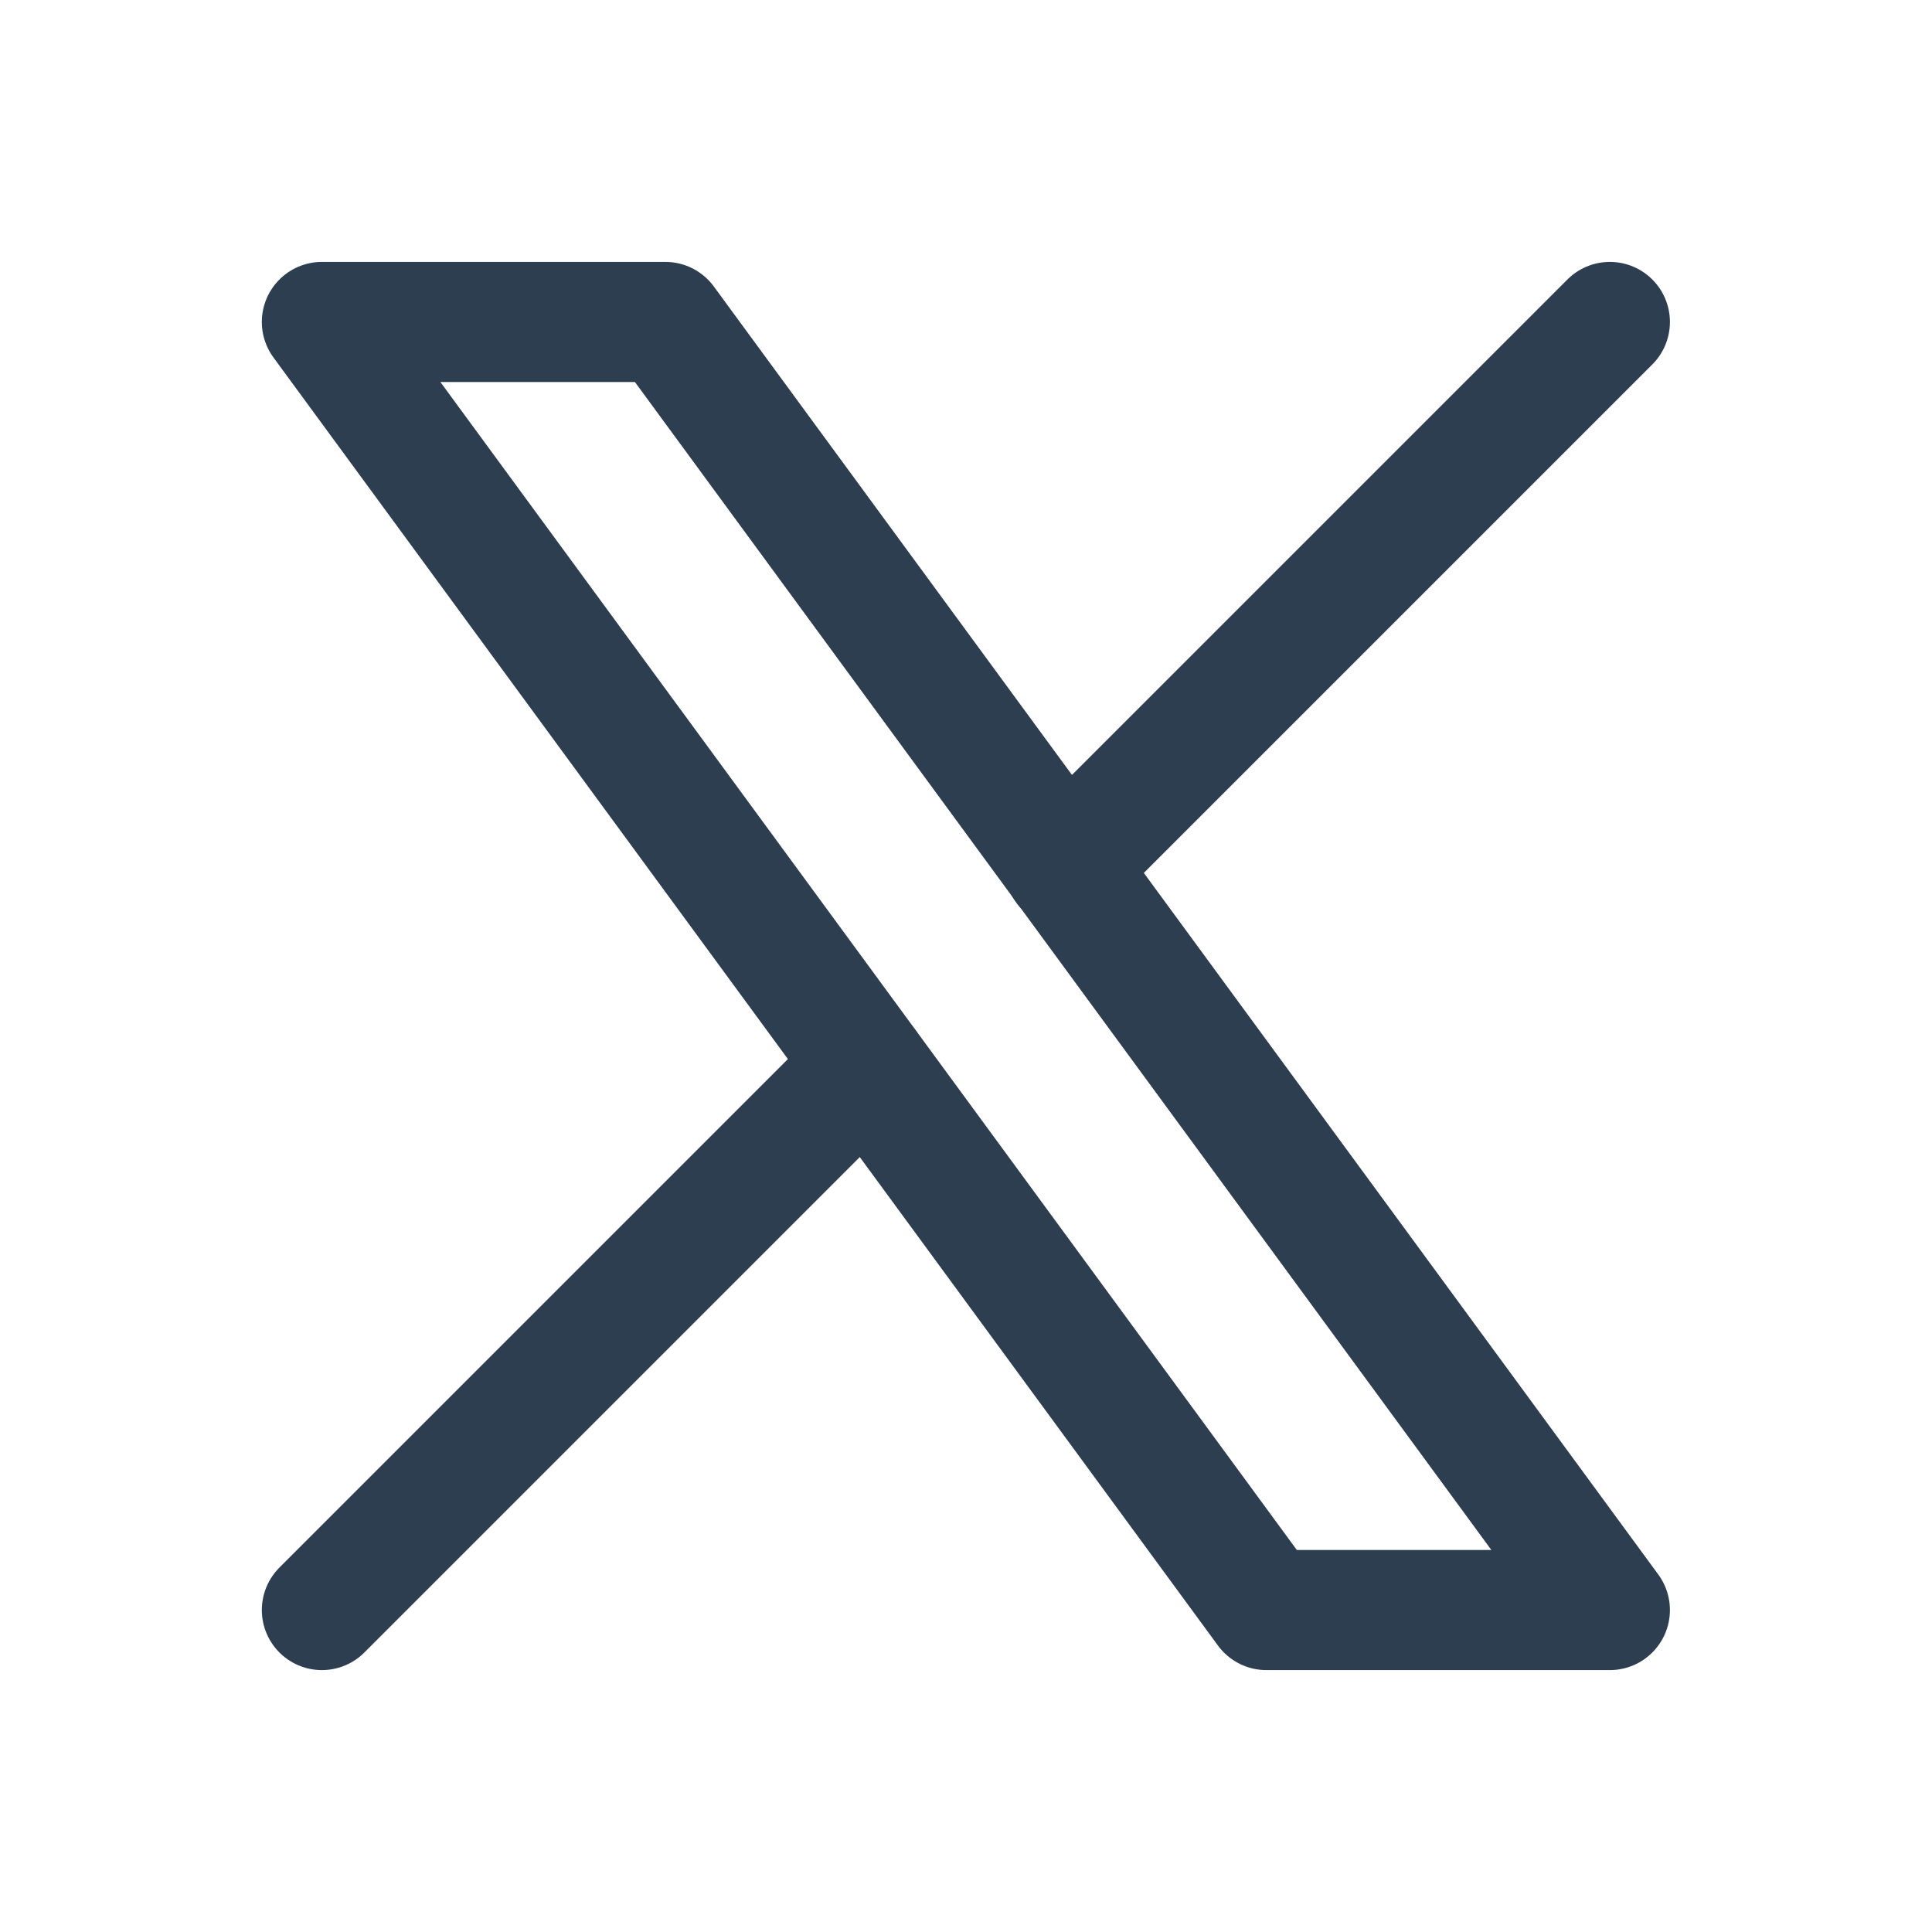
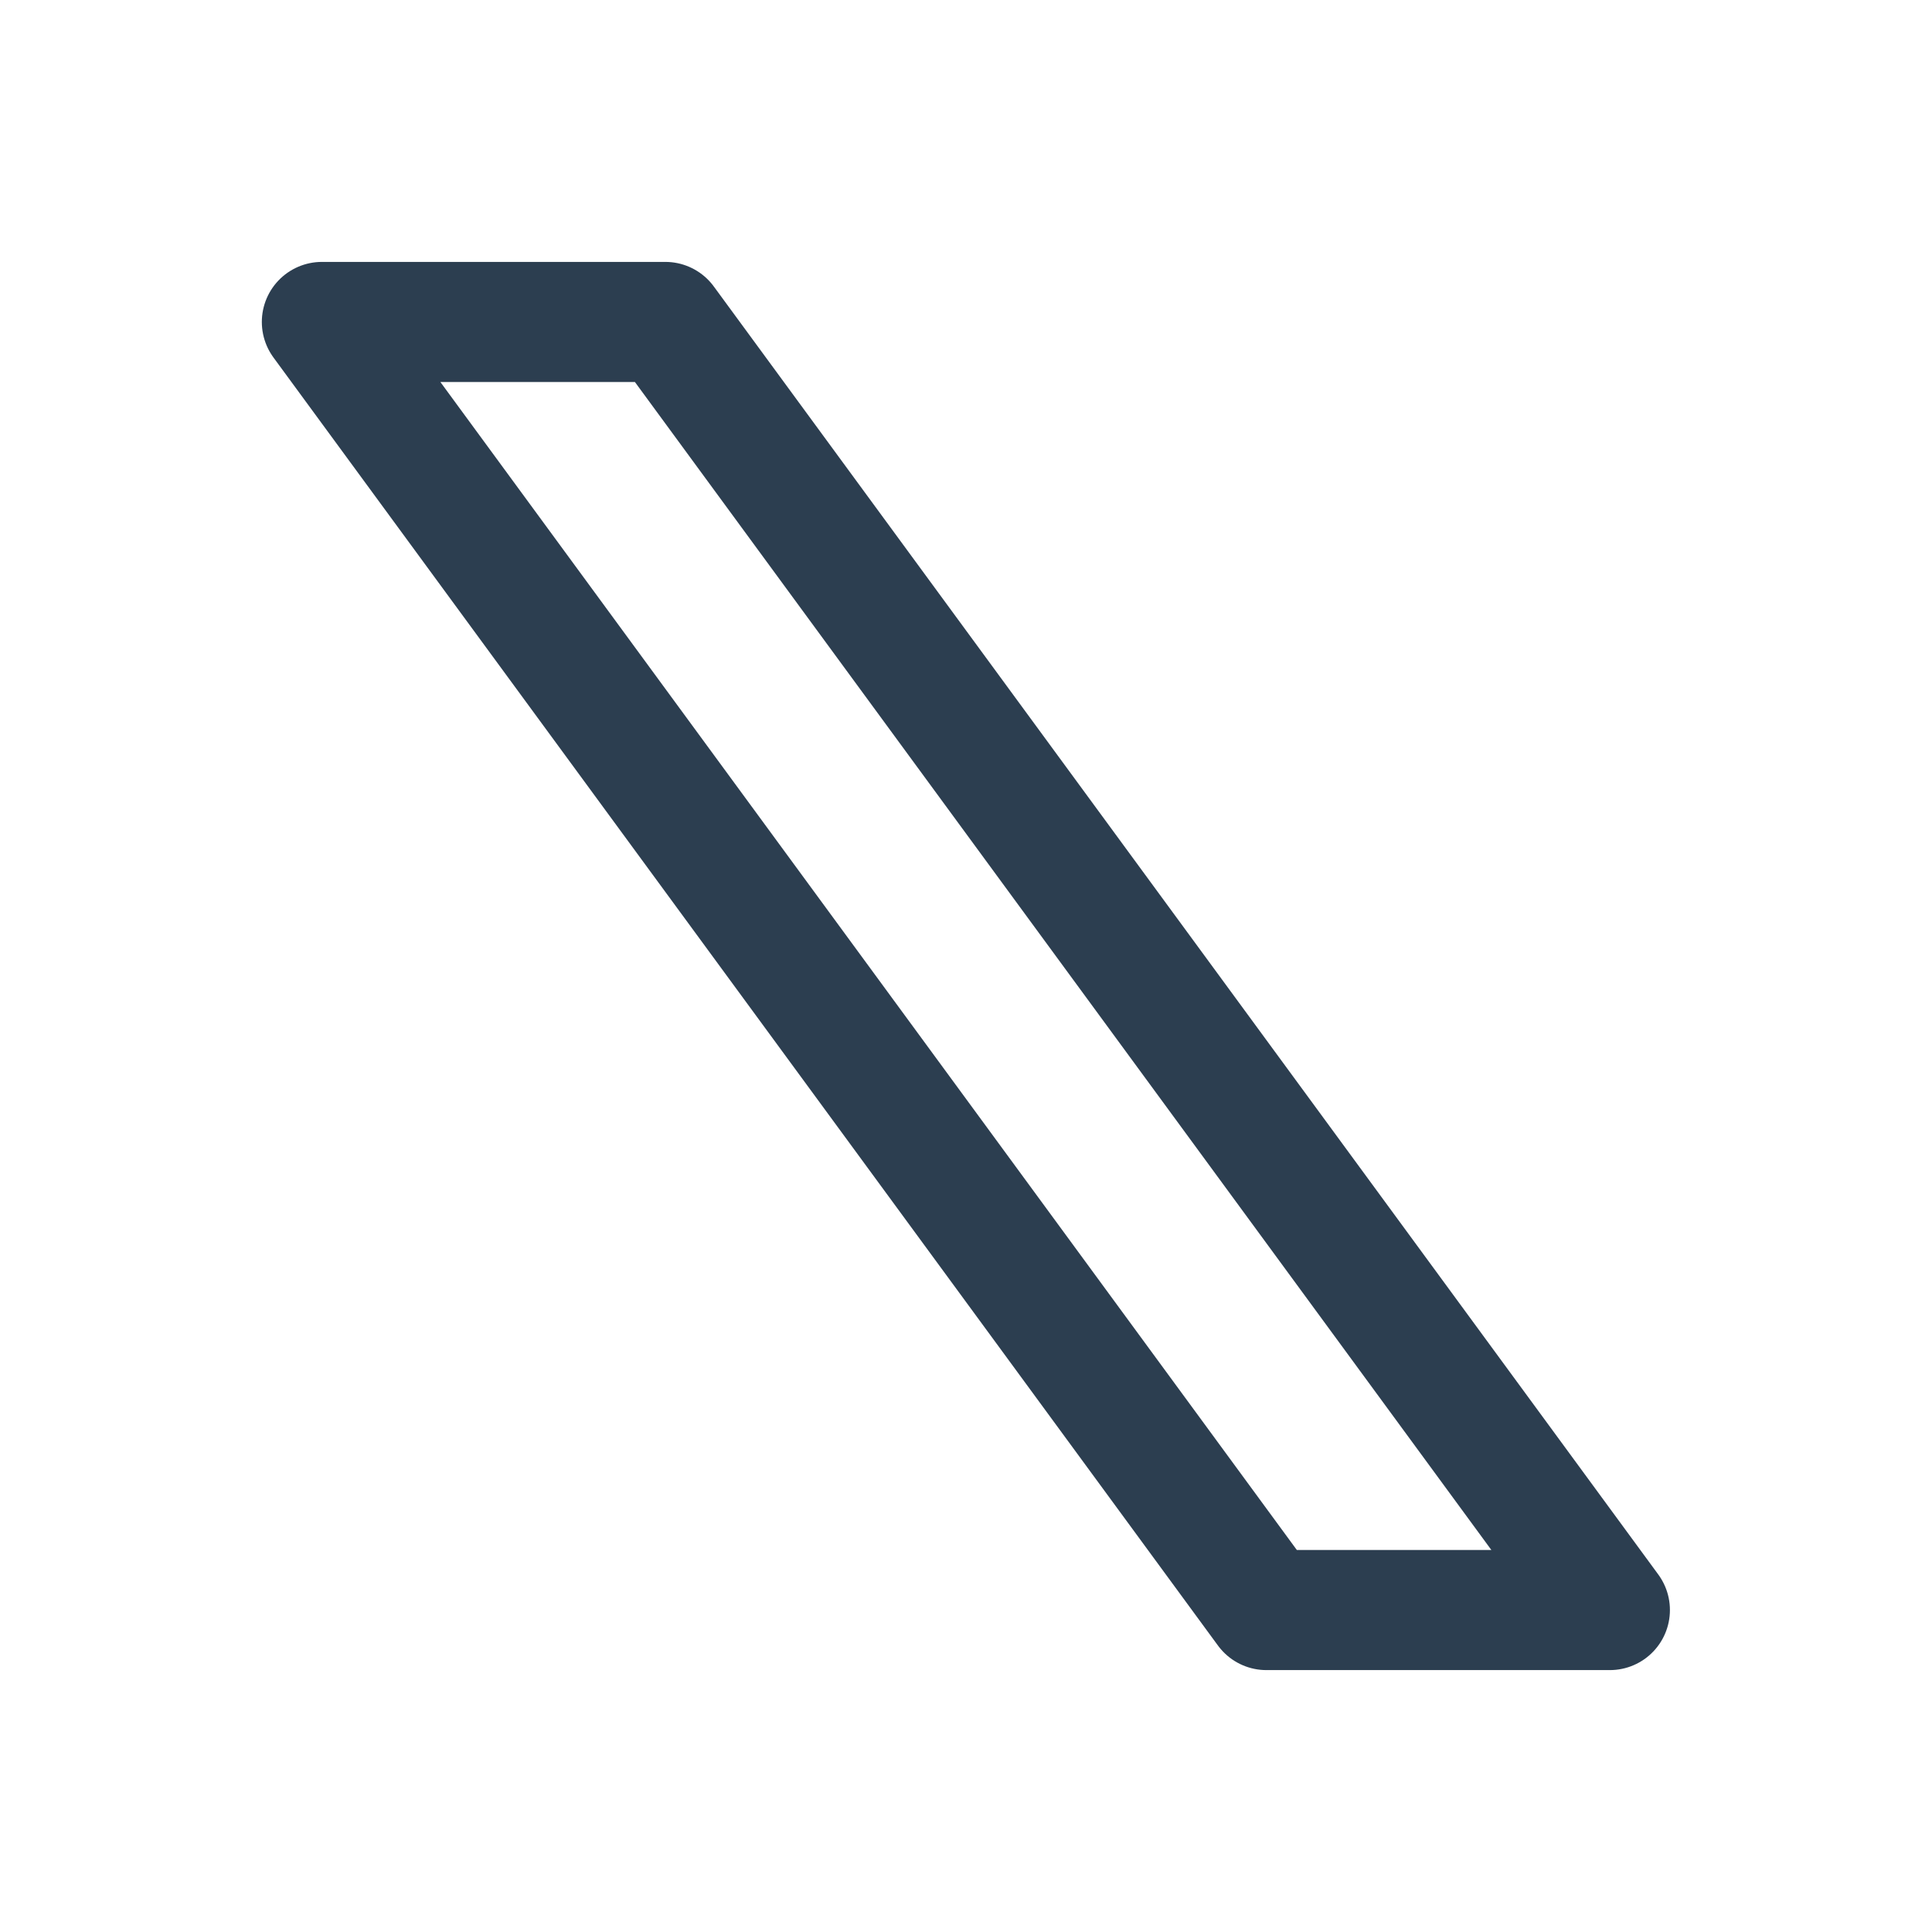
<svg xmlns="http://www.w3.org/2000/svg" width="23" height="23" viewBox="0 0 23 23" fill="none">
  <g clip-path="url(#clip0_1634_1307)">
    <path d="M3.832 3.833L15.076 19.167H19.165L7.921 3.833H3.832Z" stroke="#2C3E50" stroke-width="1.43" stroke-linecap="round" stroke-linejoin="round" />
-     <path d="M3.832 19.167L10.318 12.681M12.675 10.323L19.165 3.833" stroke="#2C3E50" stroke-width="1.43" stroke-linecap="round" stroke-linejoin="round" />
  </g>
  <defs>
    <clipPath id="clip0_1634_1307">
      <rect width="23" height="23" fill="white" />
    </clipPath>
  </defs>
</svg>